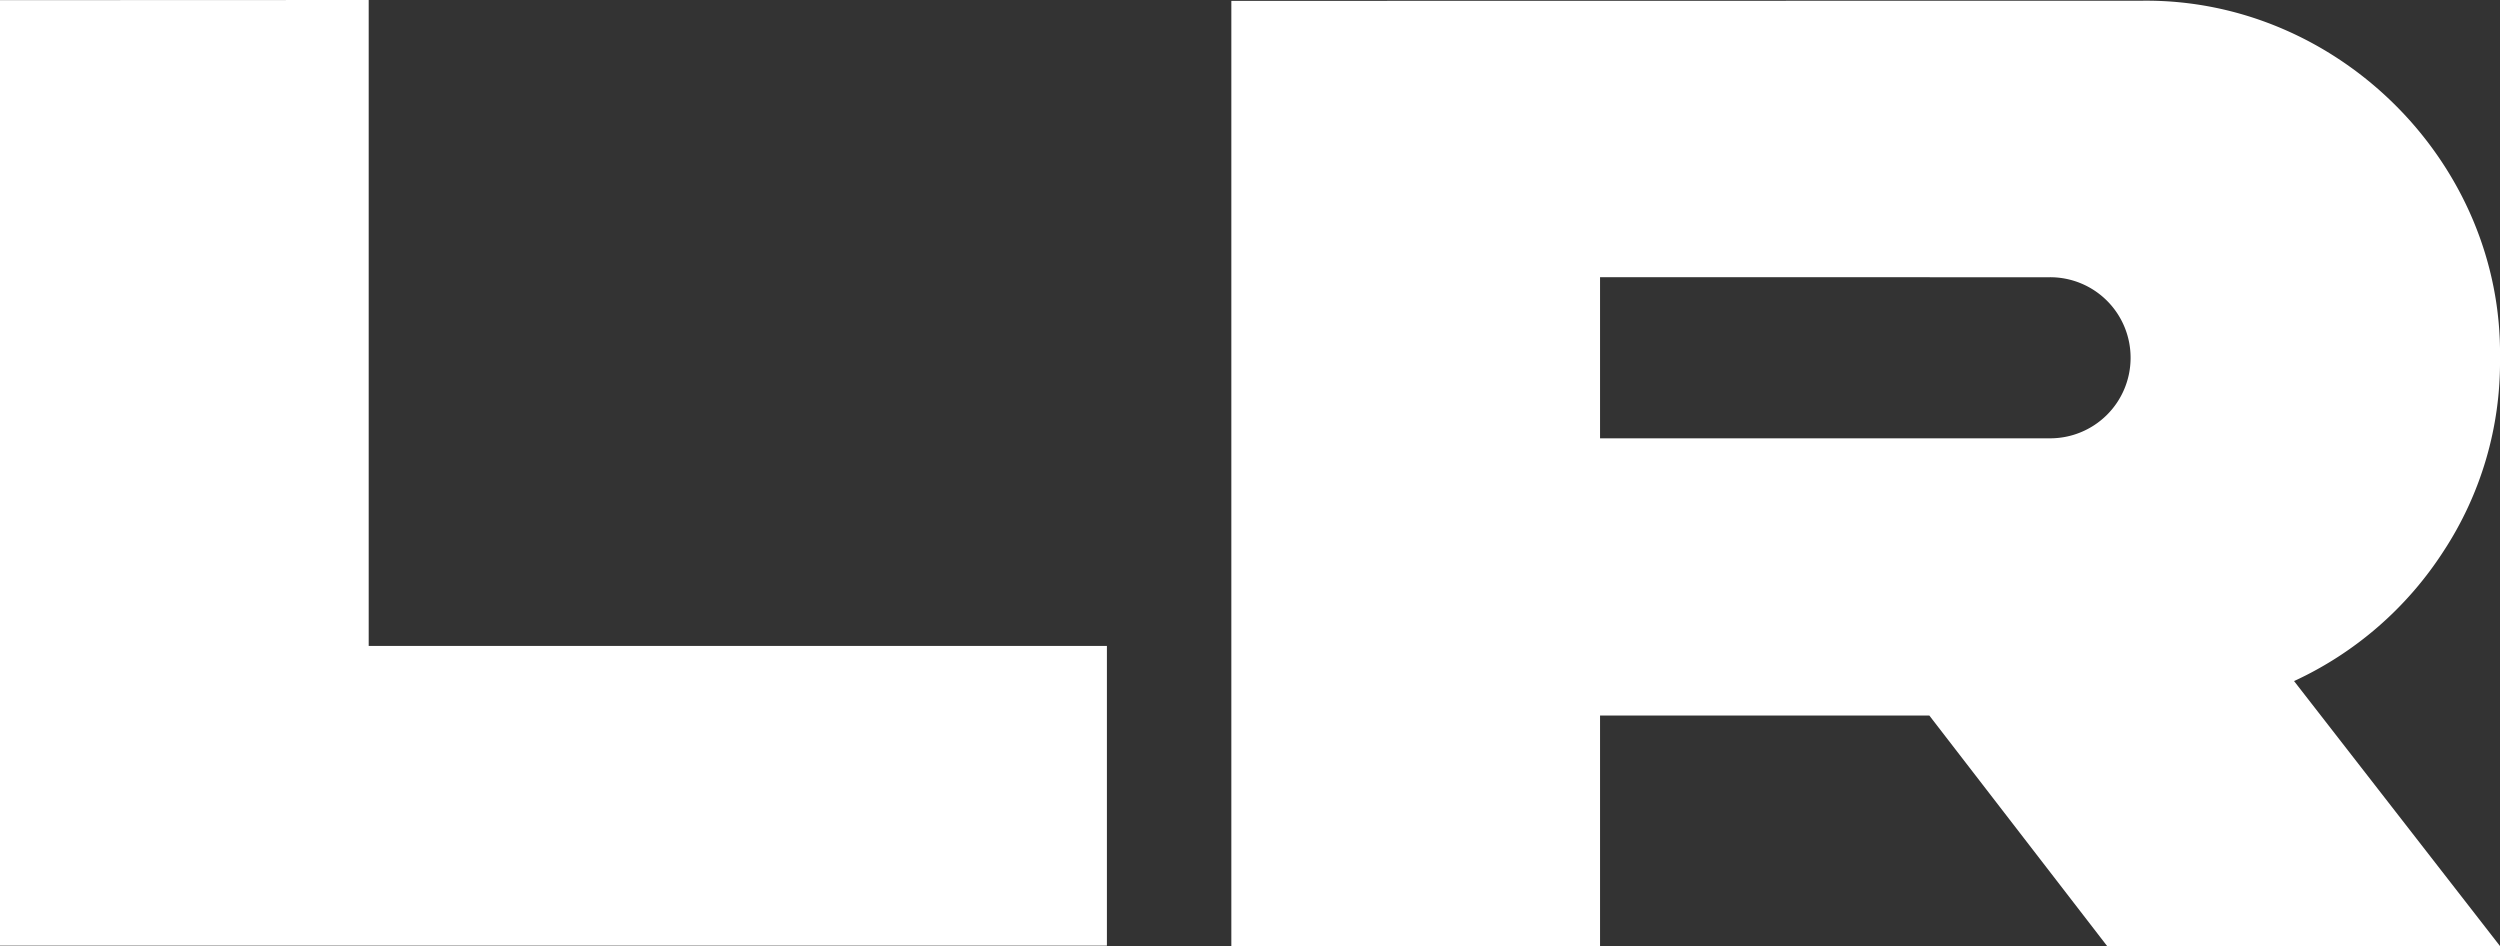
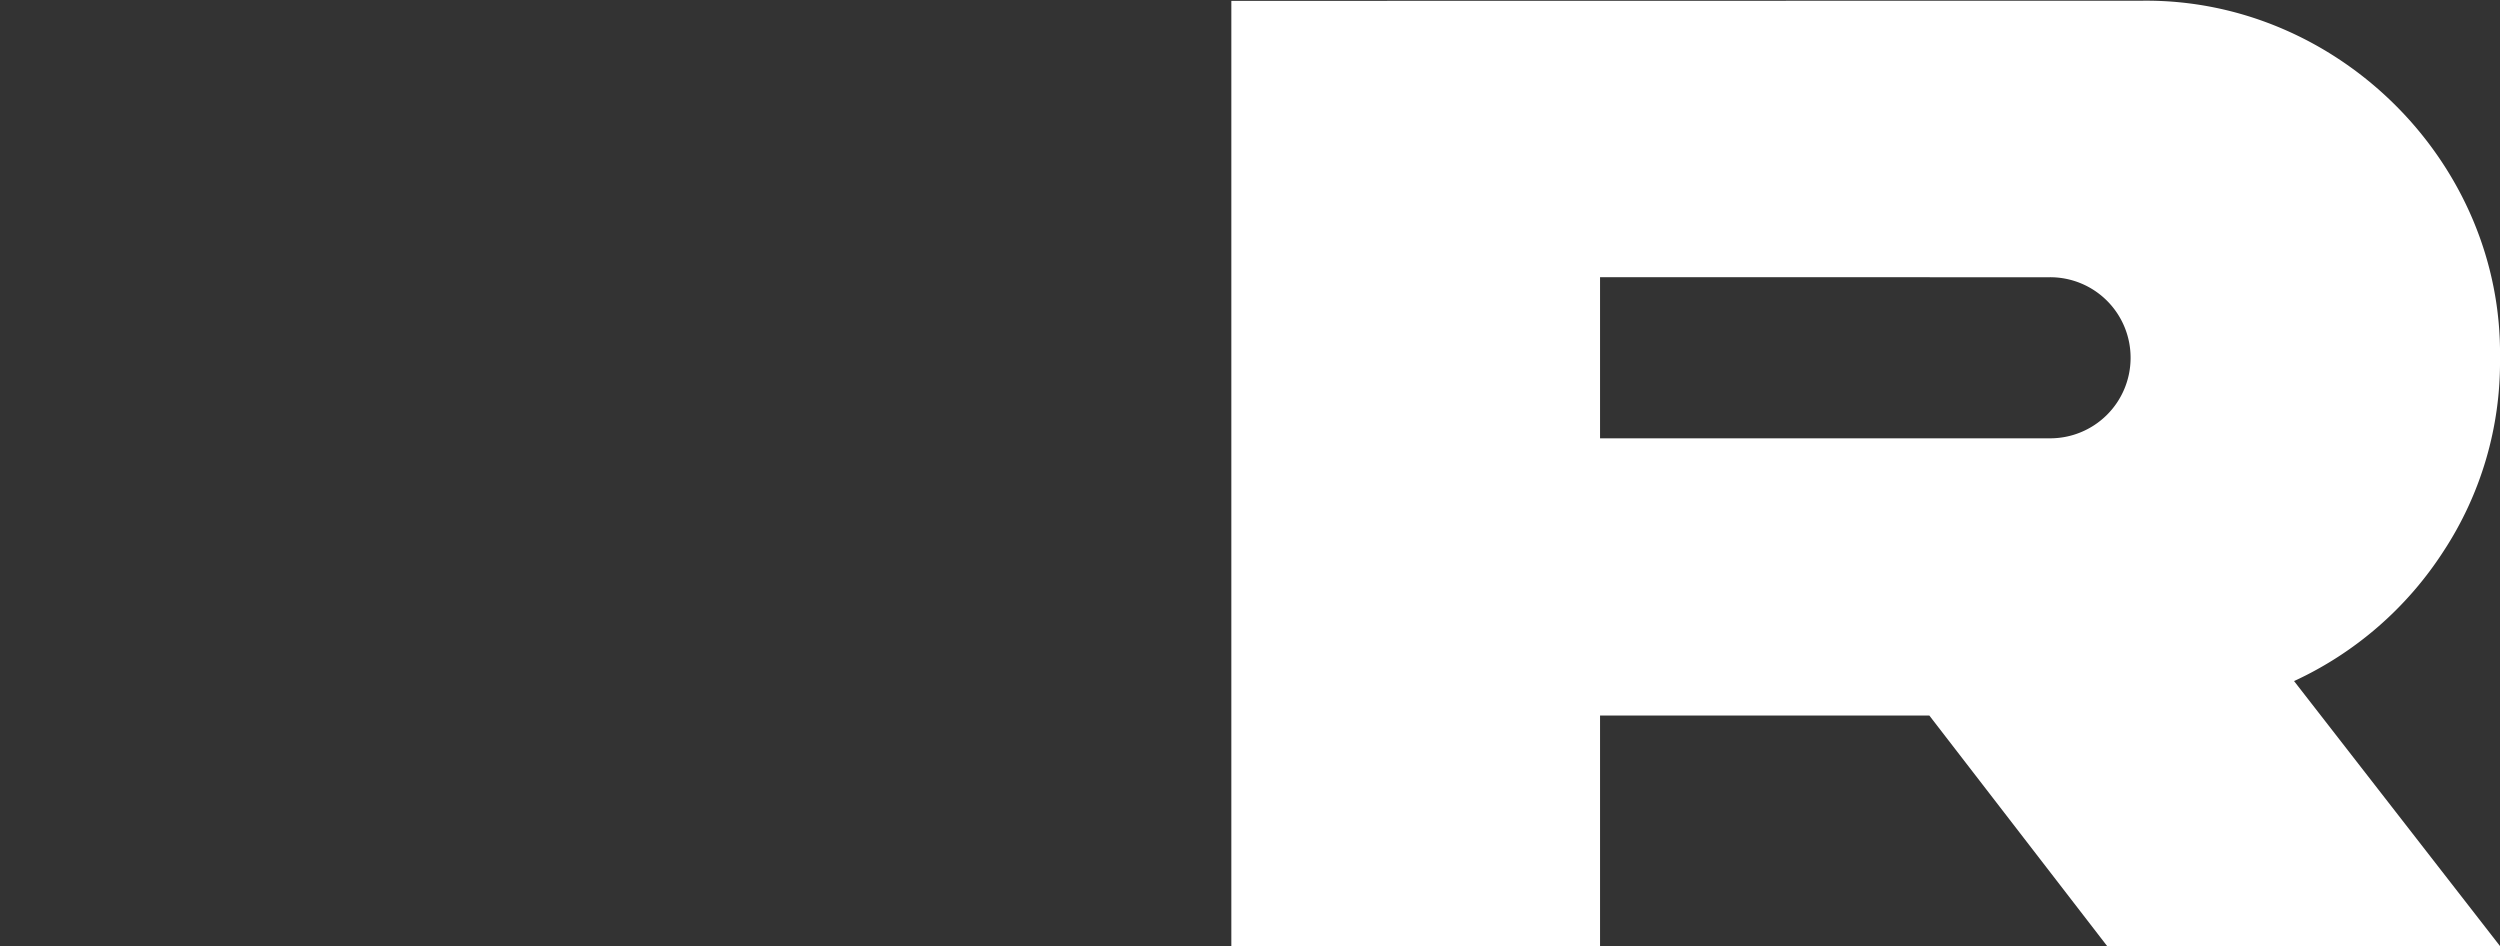
<svg xmlns="http://www.w3.org/2000/svg" id="Calque_1" data-name="Calque 1" viewBox="0 0 494.44 187.17">
  <rect x="0" y="0" width="494.44" height="187.17" fill="#333333" stroke="none" />
  <defs>
    <style>.cls-1{fill:#fff;}</style>
  </defs>
-   <path class="cls-1" d="M75.7,157.09V284.84h146v59.28H2.78v-187Z" transform="translate(-2.78 -157.09)" />
  <path class="cls-1" d="M426.53,157.23c38.54-.42,71.25,32,70.69,70.69A68.22,68.22,0,0,1,486,266.19a70.15,70.15,0,0,1-29.51,25.6l40.78,52.47H419.57l-35.21-45.65H319.23v45.65H246.31v-187Zm-107.3,54.69v31.86h88.93a15.91,15.91,0,0,0,16-15.86,15.91,15.91,0,0,0-16-16Z" transform="translate(-2.78 -157.09)" />
</svg>